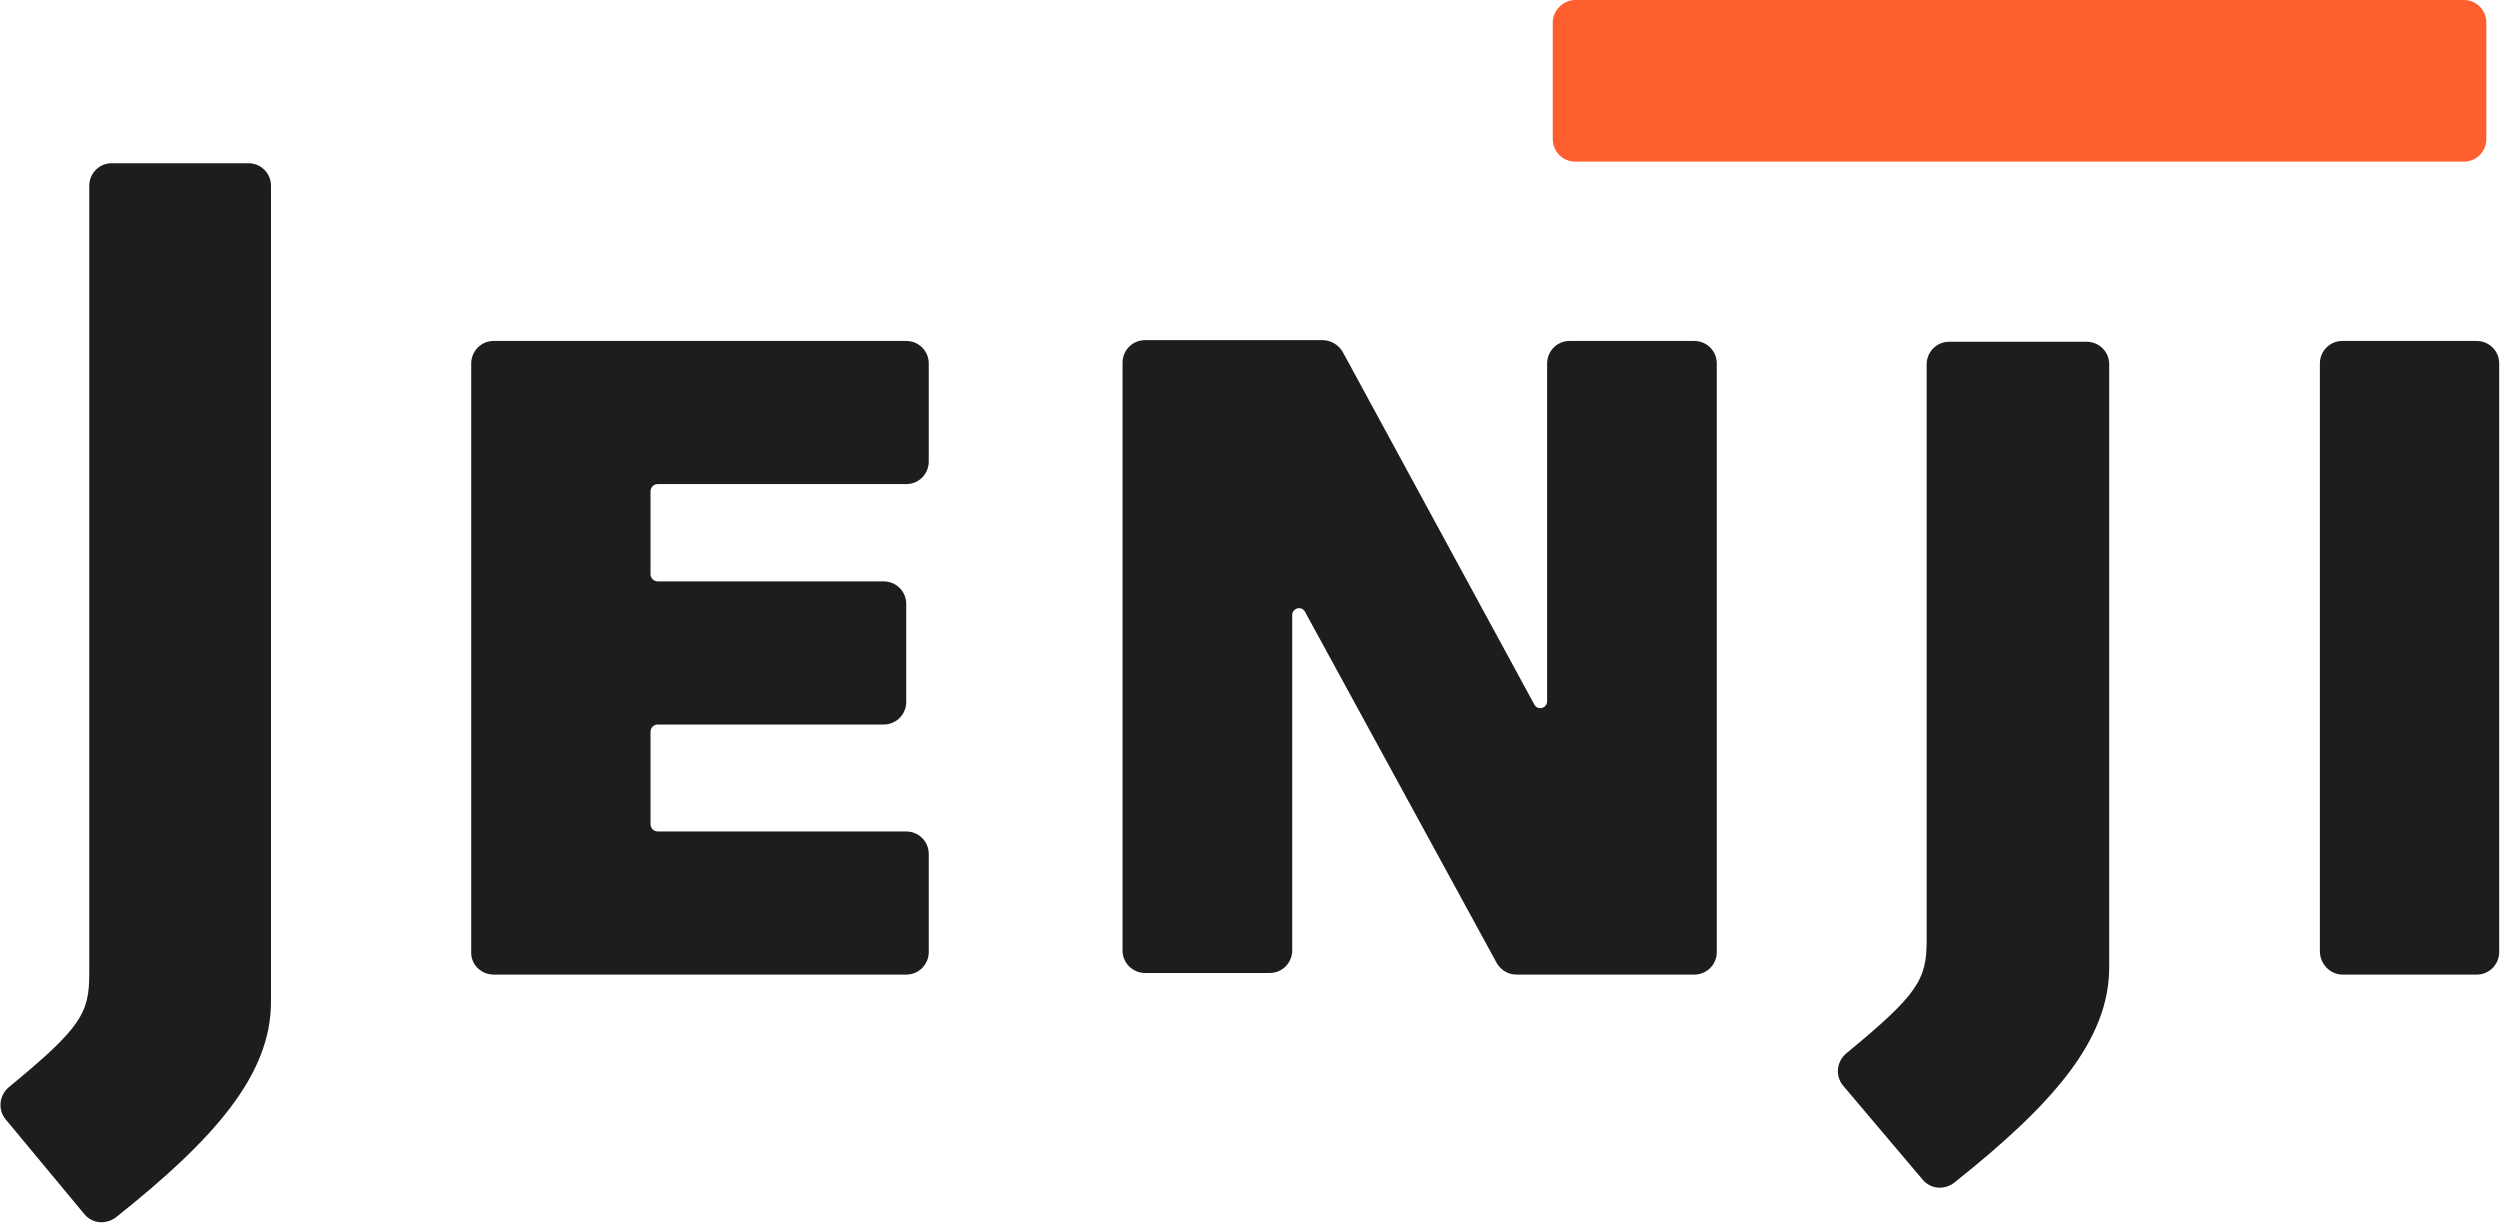
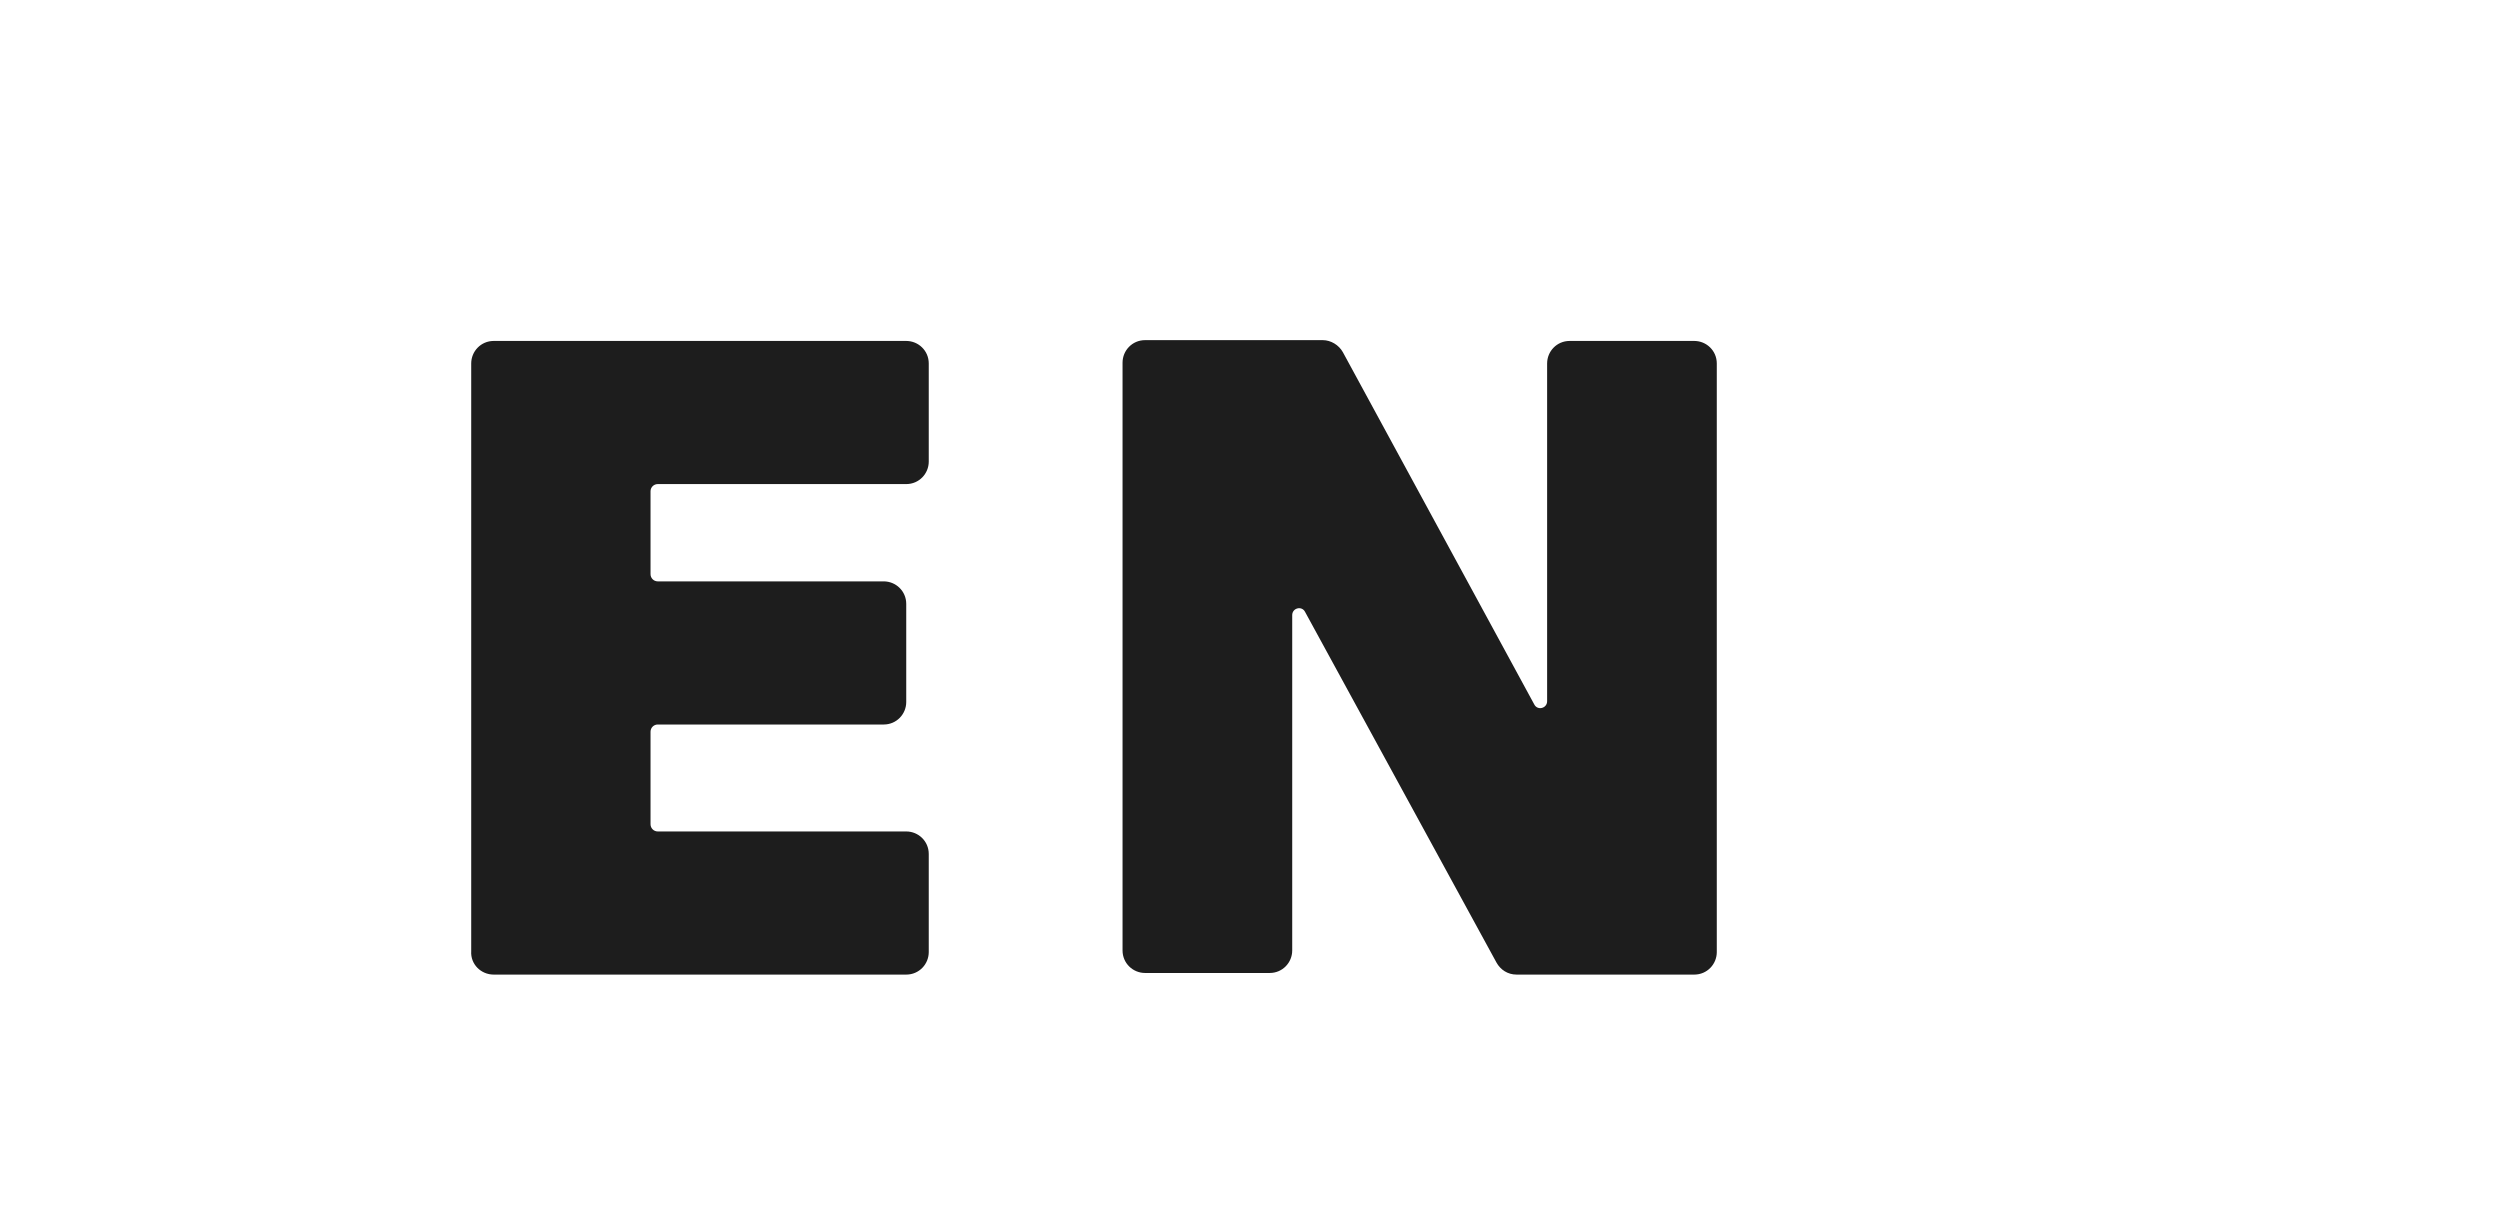
<svg xmlns="http://www.w3.org/2000/svg" version="1.1" id="Calque_1" x="0px" y="0px" viewBox="0 0 310.9 152.1" style="enable-background:new 0 0 310.9 152.1;" xml:space="preserve">
  <style type="text/css">
	.st0{fill:#1D1D1D;}
	.st1{fill:#FF5E2E;}
</style>
  <title>JENJI Copy 2 + Rectangle 186 Copy</title>
  <desc>Created with Sketch.</desc>
  <g>
-     <path class="st0" d="M10.5,151c1,1.2,2.7,1.3,3.9,0.4c12.2-9.7,19.3-17.7,19.3-26.8V23.1c0-1.6-1.3-2.8-2.8-2.8H13.9   c-1.6,0-2.8,1.3-2.8,2.8v98c0,4.9-1,6.7-10,14.1c-1.2,1-1.4,2.8-0.4,4L10.5,151z" />
    <path class="st0" d="M61.4,121.2h51.3c1.6,0,2.8-1.3,2.8-2.8v-12.2c0-1.6-1.3-2.8-2.8-2.8H81.8c-0.5,0-0.9-0.4-0.9-0.9V91   c0-0.5,0.4-0.9,0.9-0.9h28.1c1.6,0,2.8-1.3,2.8-2.8V75.1c0-1.6-1.3-2.8-2.8-2.8H81.8c-0.5,0-0.9-0.4-0.9-0.9V61.1   c0-0.5,0.4-0.9,0.9-0.9h30.9c1.6,0,2.8-1.3,2.8-2.8V45.2c0-1.6-1.3-2.8-2.8-2.8H61.4c-1.6,0-2.8,1.3-2.8,2.8v73.1   C58.5,119.9,59.8,121.2,61.4,121.2z" />
    <path class="st0" d="M188.6,121.2h22.1c1.6,0,2.8-1.3,2.8-2.8V45.2c0-1.6-1.3-2.8-2.8-2.8h-15.5c-1.6,0-2.8,1.3-2.8,2.8v42   c0,0.9-1.2,1.2-1.6,0.4l-23.8-43.8c-0.5-0.9-1.5-1.5-2.5-1.5h-22.1c-1.6,0-2.8,1.3-2.8,2.8v73.1c0,1.6,1.3,2.8,2.8,2.8h15.5   c1.6,0,2.8-1.3,2.8-2.8V76.5c0-0.9,1.2-1.2,1.6-0.4l23.8,43.6C186.6,120.6,187.5,121.2,188.6,121.2z" />
-     <path class="st0" d="M291.3,121.2h16.7c1.6,0,2.8-1.3,2.8-2.8V45.2c0-1.6-1.3-2.8-2.8-2.8h-16.7c-1.6,0-2.8,1.3-2.8,2.8v73.1   C288.5,119.9,289.8,121.2,291.3,121.2z" />
-     <path id="Rectangle-186-Copy_2_" class="st1" d="M195.9,0h110.5c1.6,0,2.8,1.3,2.8,2.8v14.5c0,1.6-1.3,2.8-2.8,2.8H195.9   c-1.6,0-2.8-1.3-2.8-2.8V2.8C193.1,1.3,194.4,0,195.9,0z" />
-     <path class="st0" d="M239.1,146.7c1,1.2,2.7,1.3,3.9,0.4c12.2-9.7,19.3-17.7,19.3-26.8v-75c0-1.6-1.3-2.8-2.8-2.8h-17.1   c-1.6,0-2.8,1.3-2.8,2.8v71.6c0,4.9-1,6.7-10,14.1c-1.2,1-1.4,2.8-0.4,4L239.1,146.7z" />
  </g>
</svg>